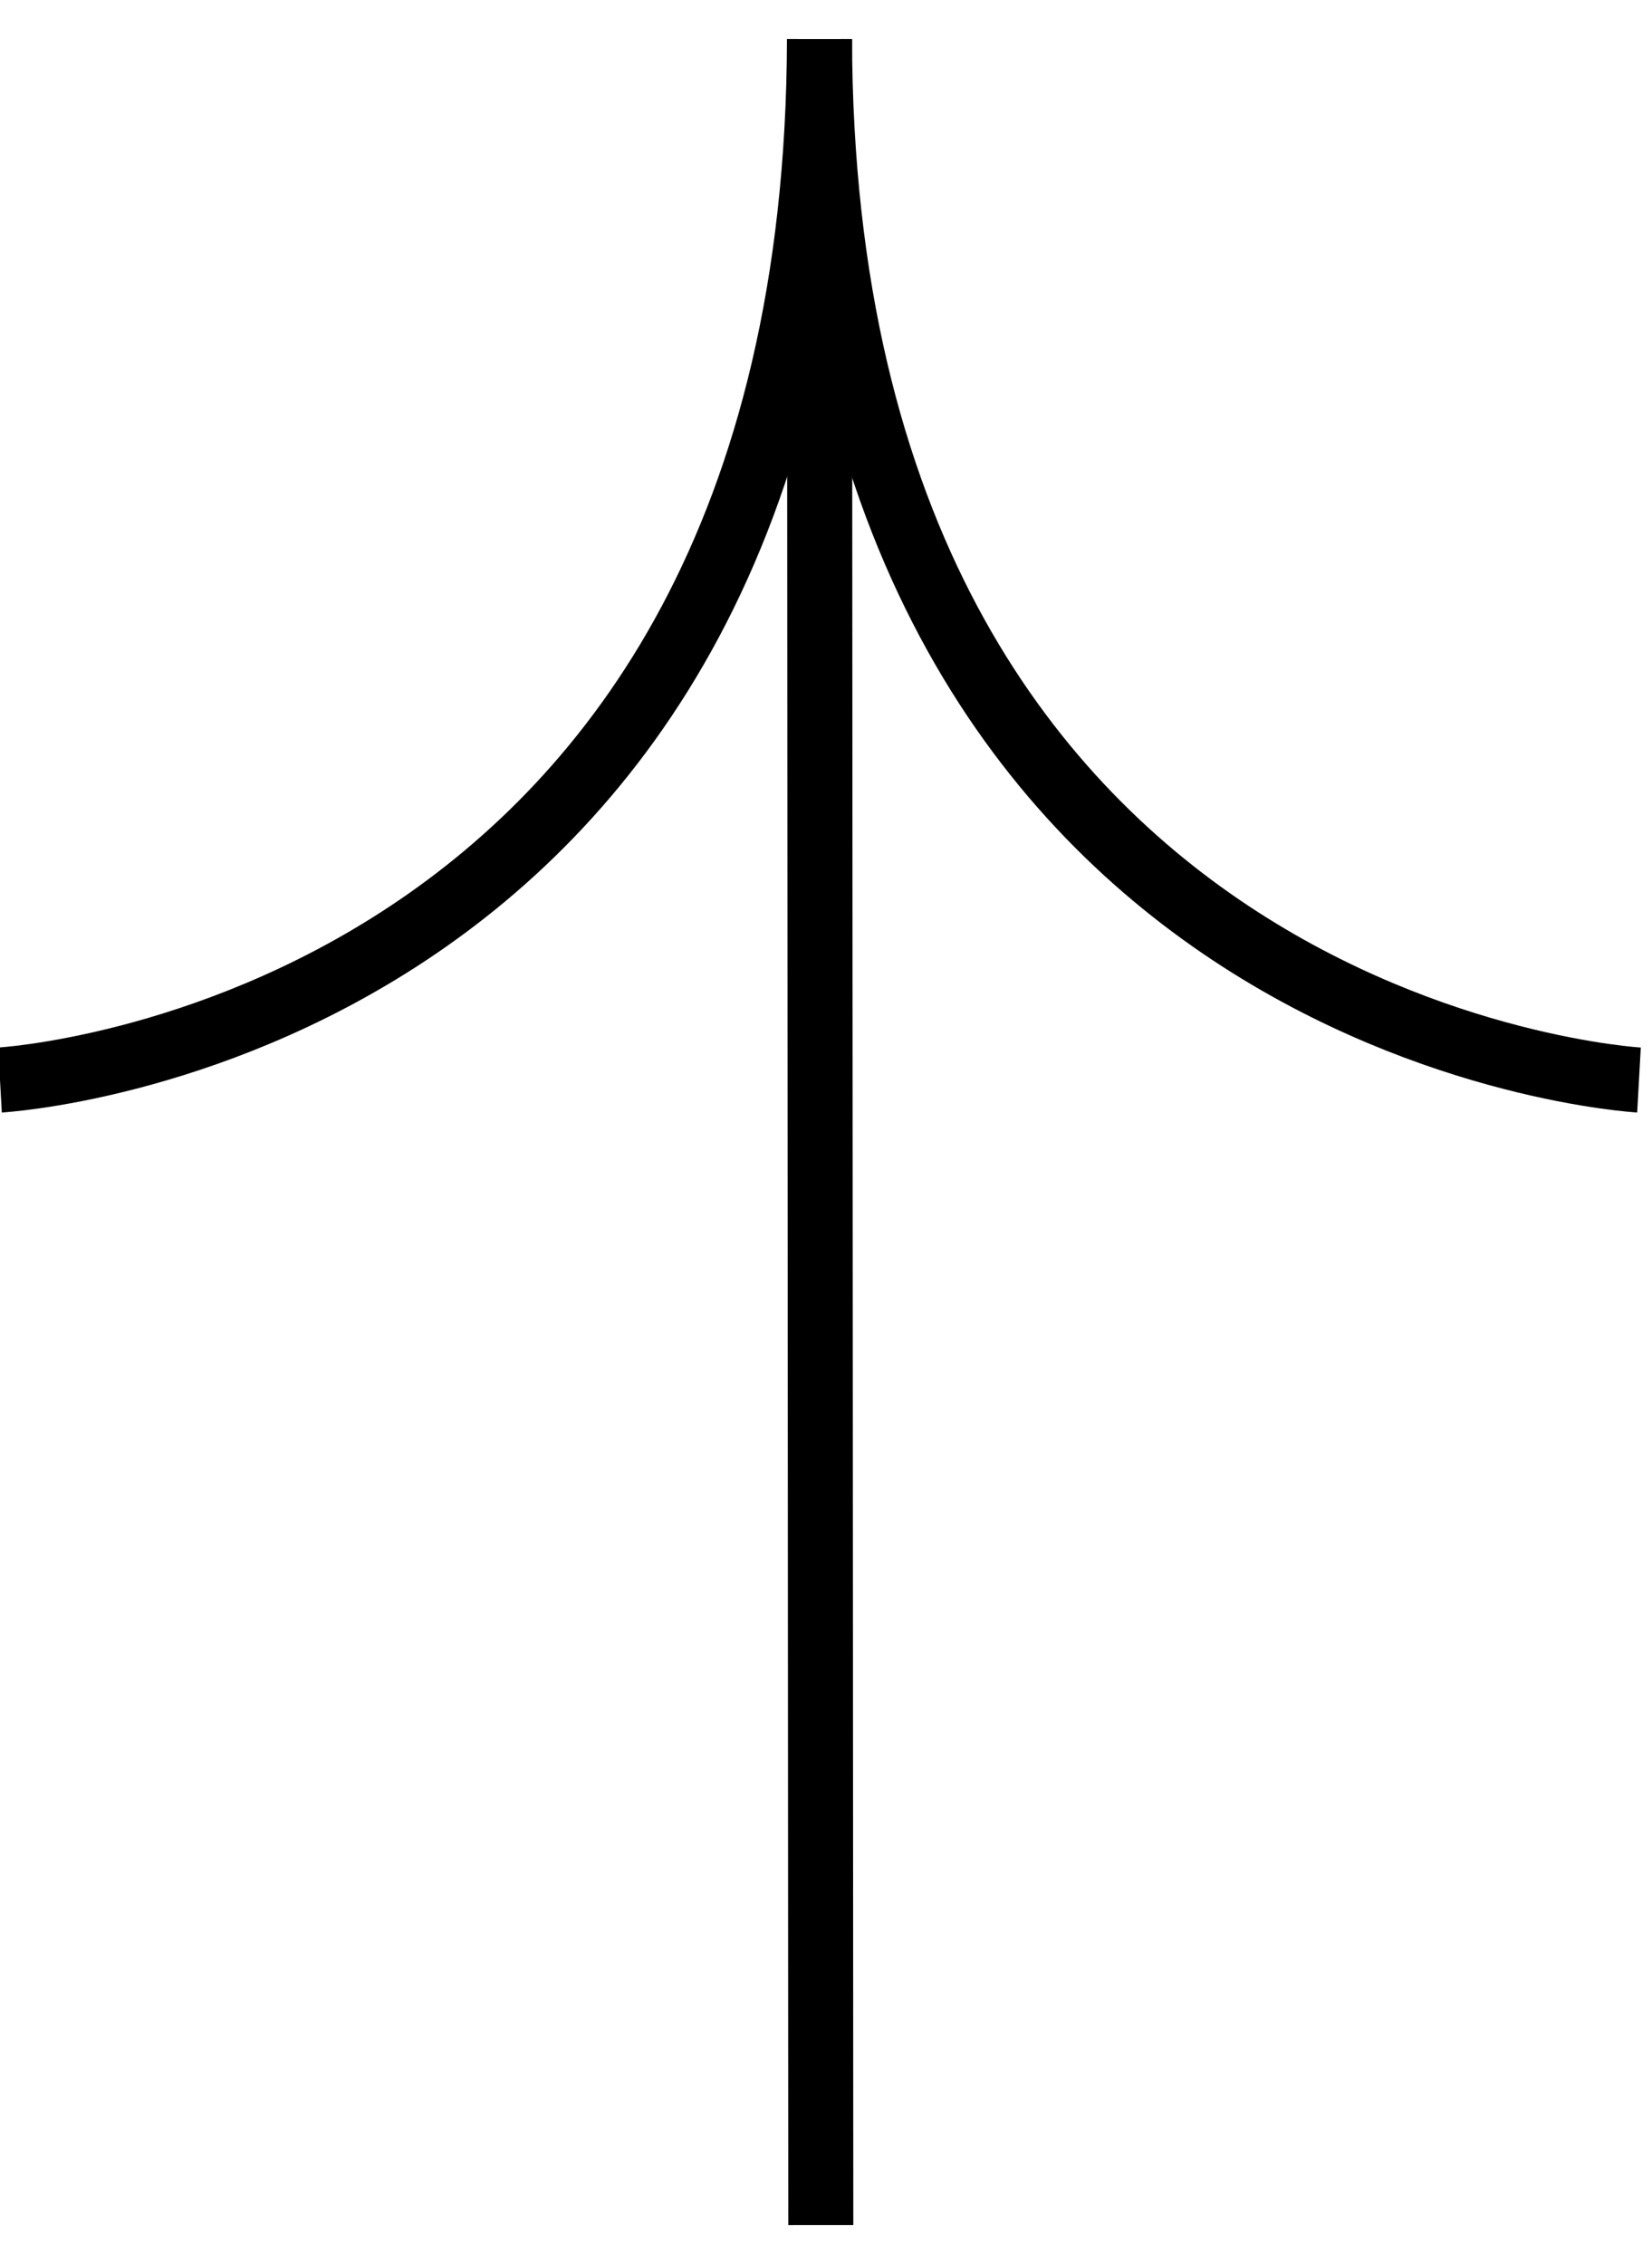
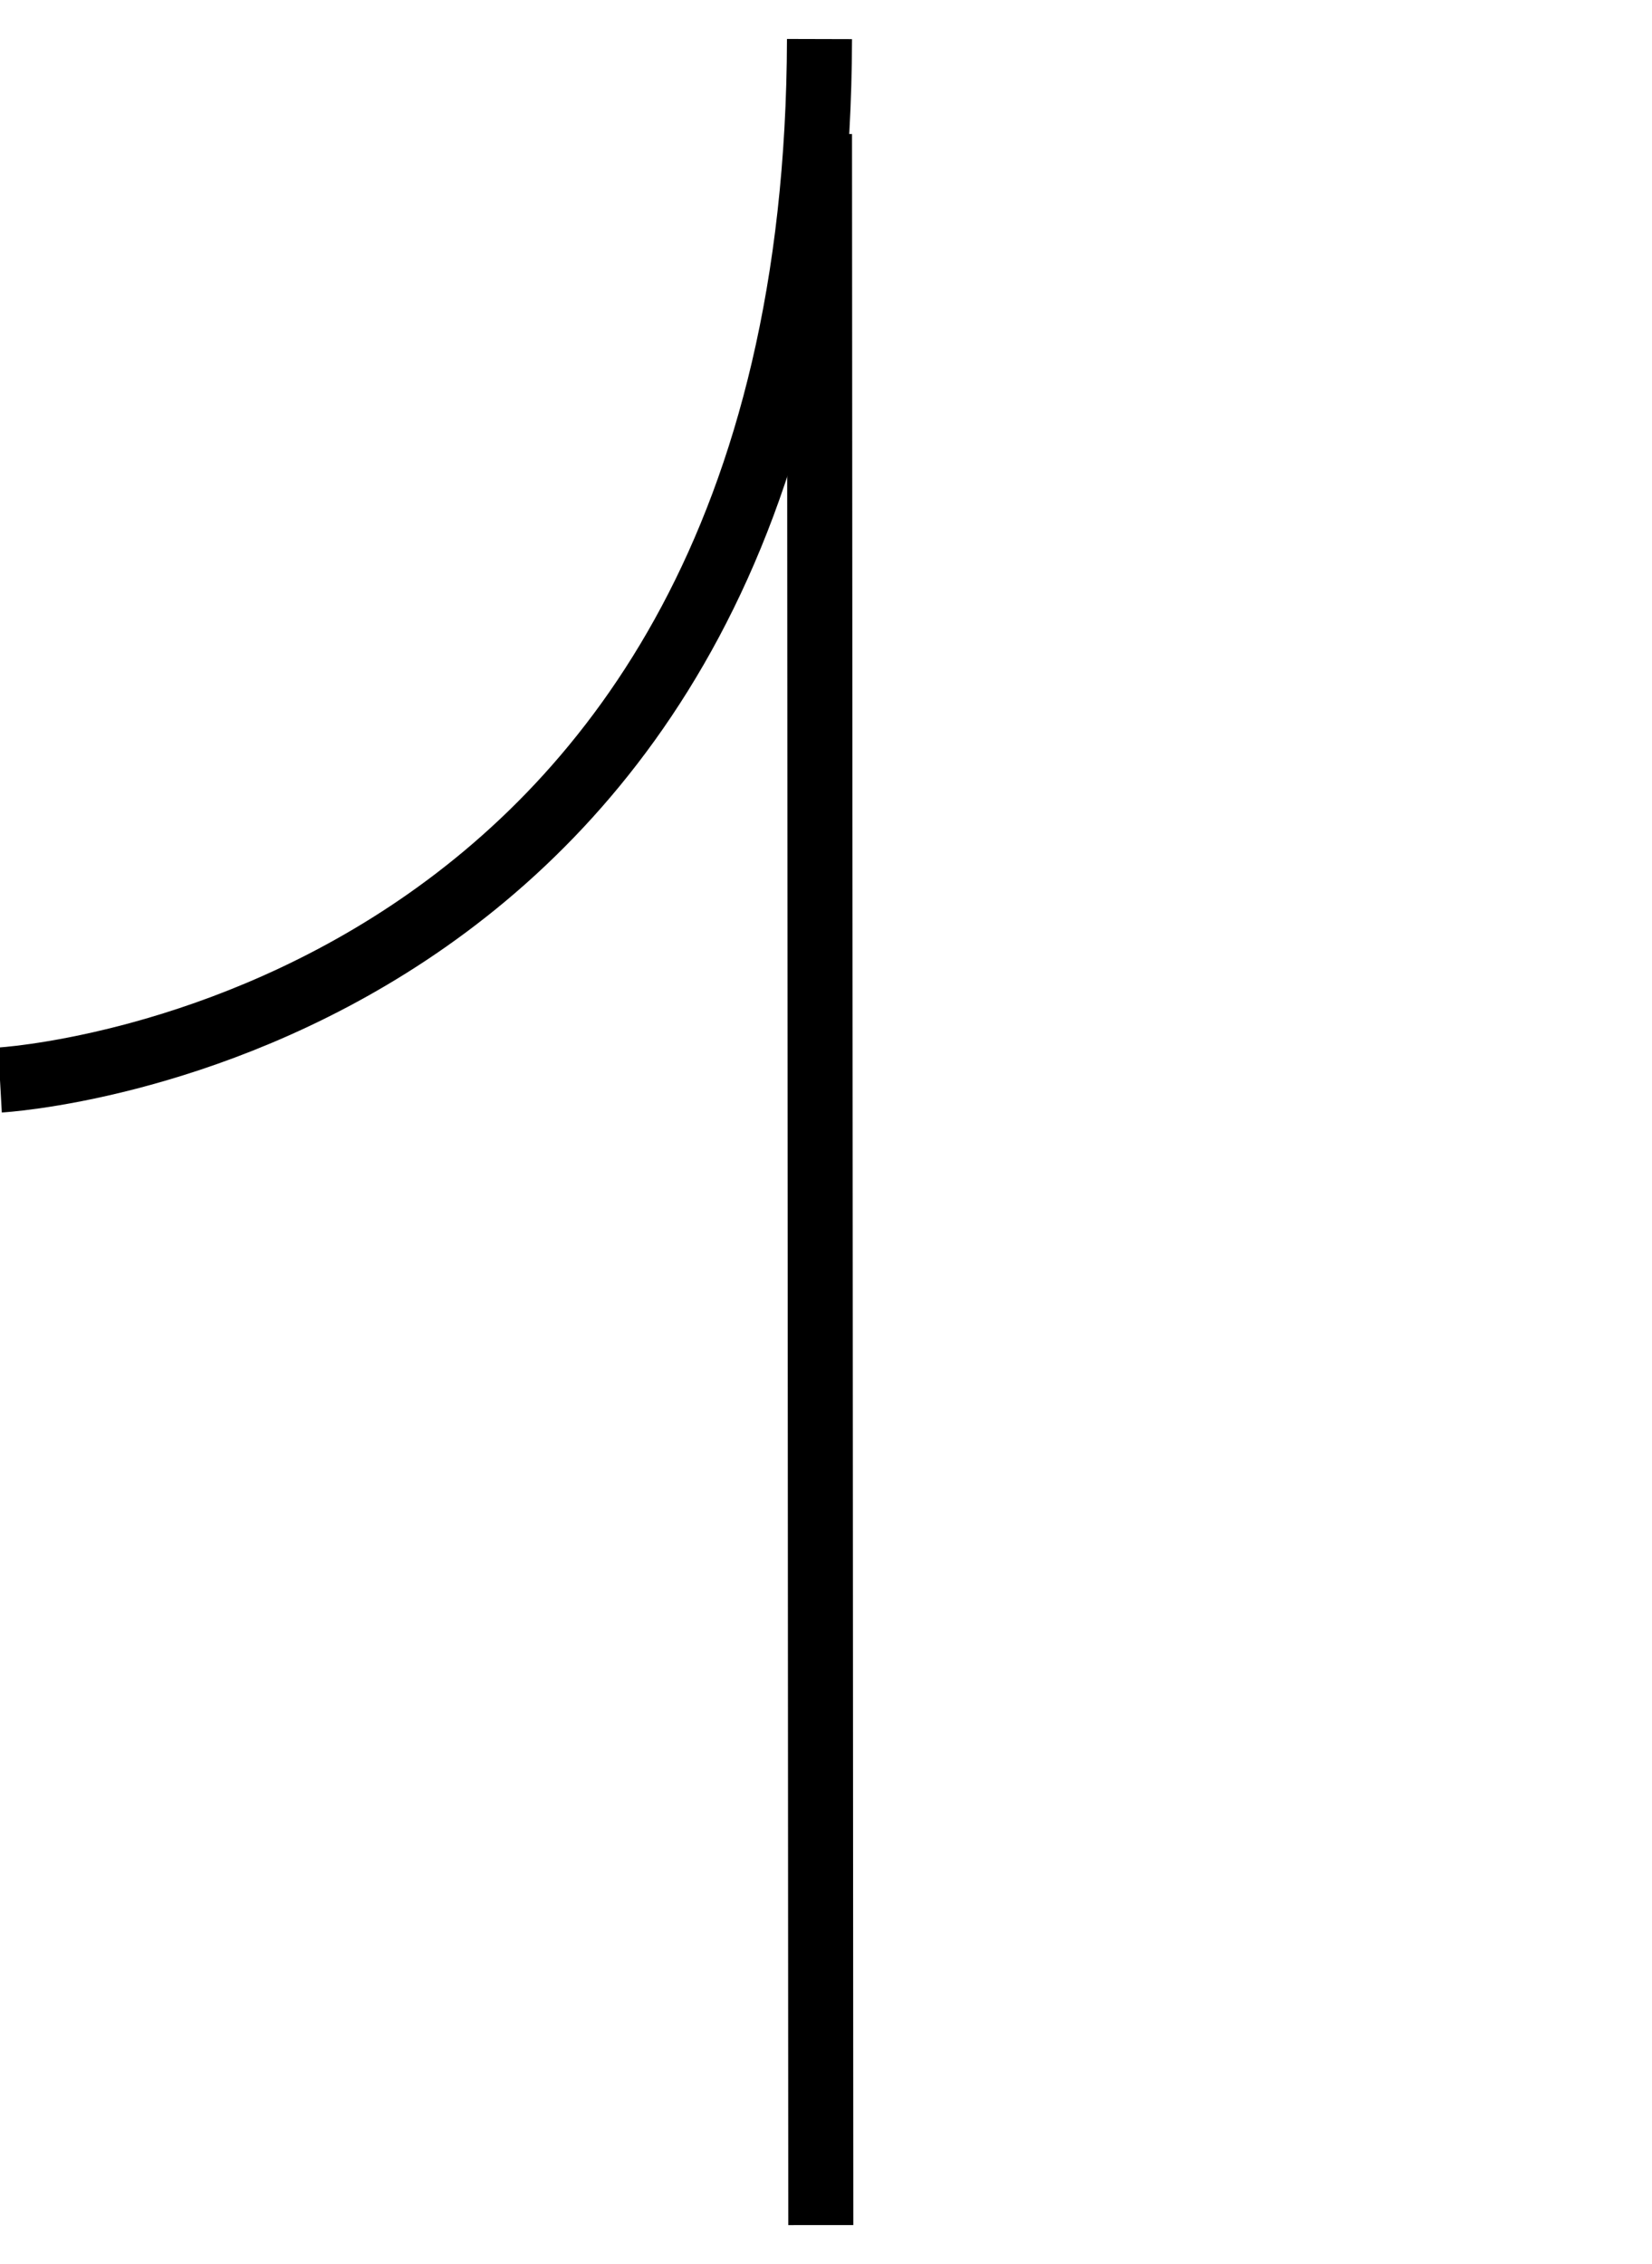
<svg xmlns="http://www.w3.org/2000/svg" version="1.2" viewBox="0 118 127 174" width="127" height="174">
  <style>.a{fill:none;stroke:#000;stroke-miterlimit:10;stroke-width:5}</style>
  <path fill-rule="evenodd" class="a" d="m63.1 289l-0.1-160.7" />
-   <path fill-rule="evenodd" class="a" d="m126 201c0 0-62.8-3.5-63-80" />
  <path fill-rule="evenodd" class="a" d="m0 201c0 0 62.8-3.5 63-80" />
</svg>